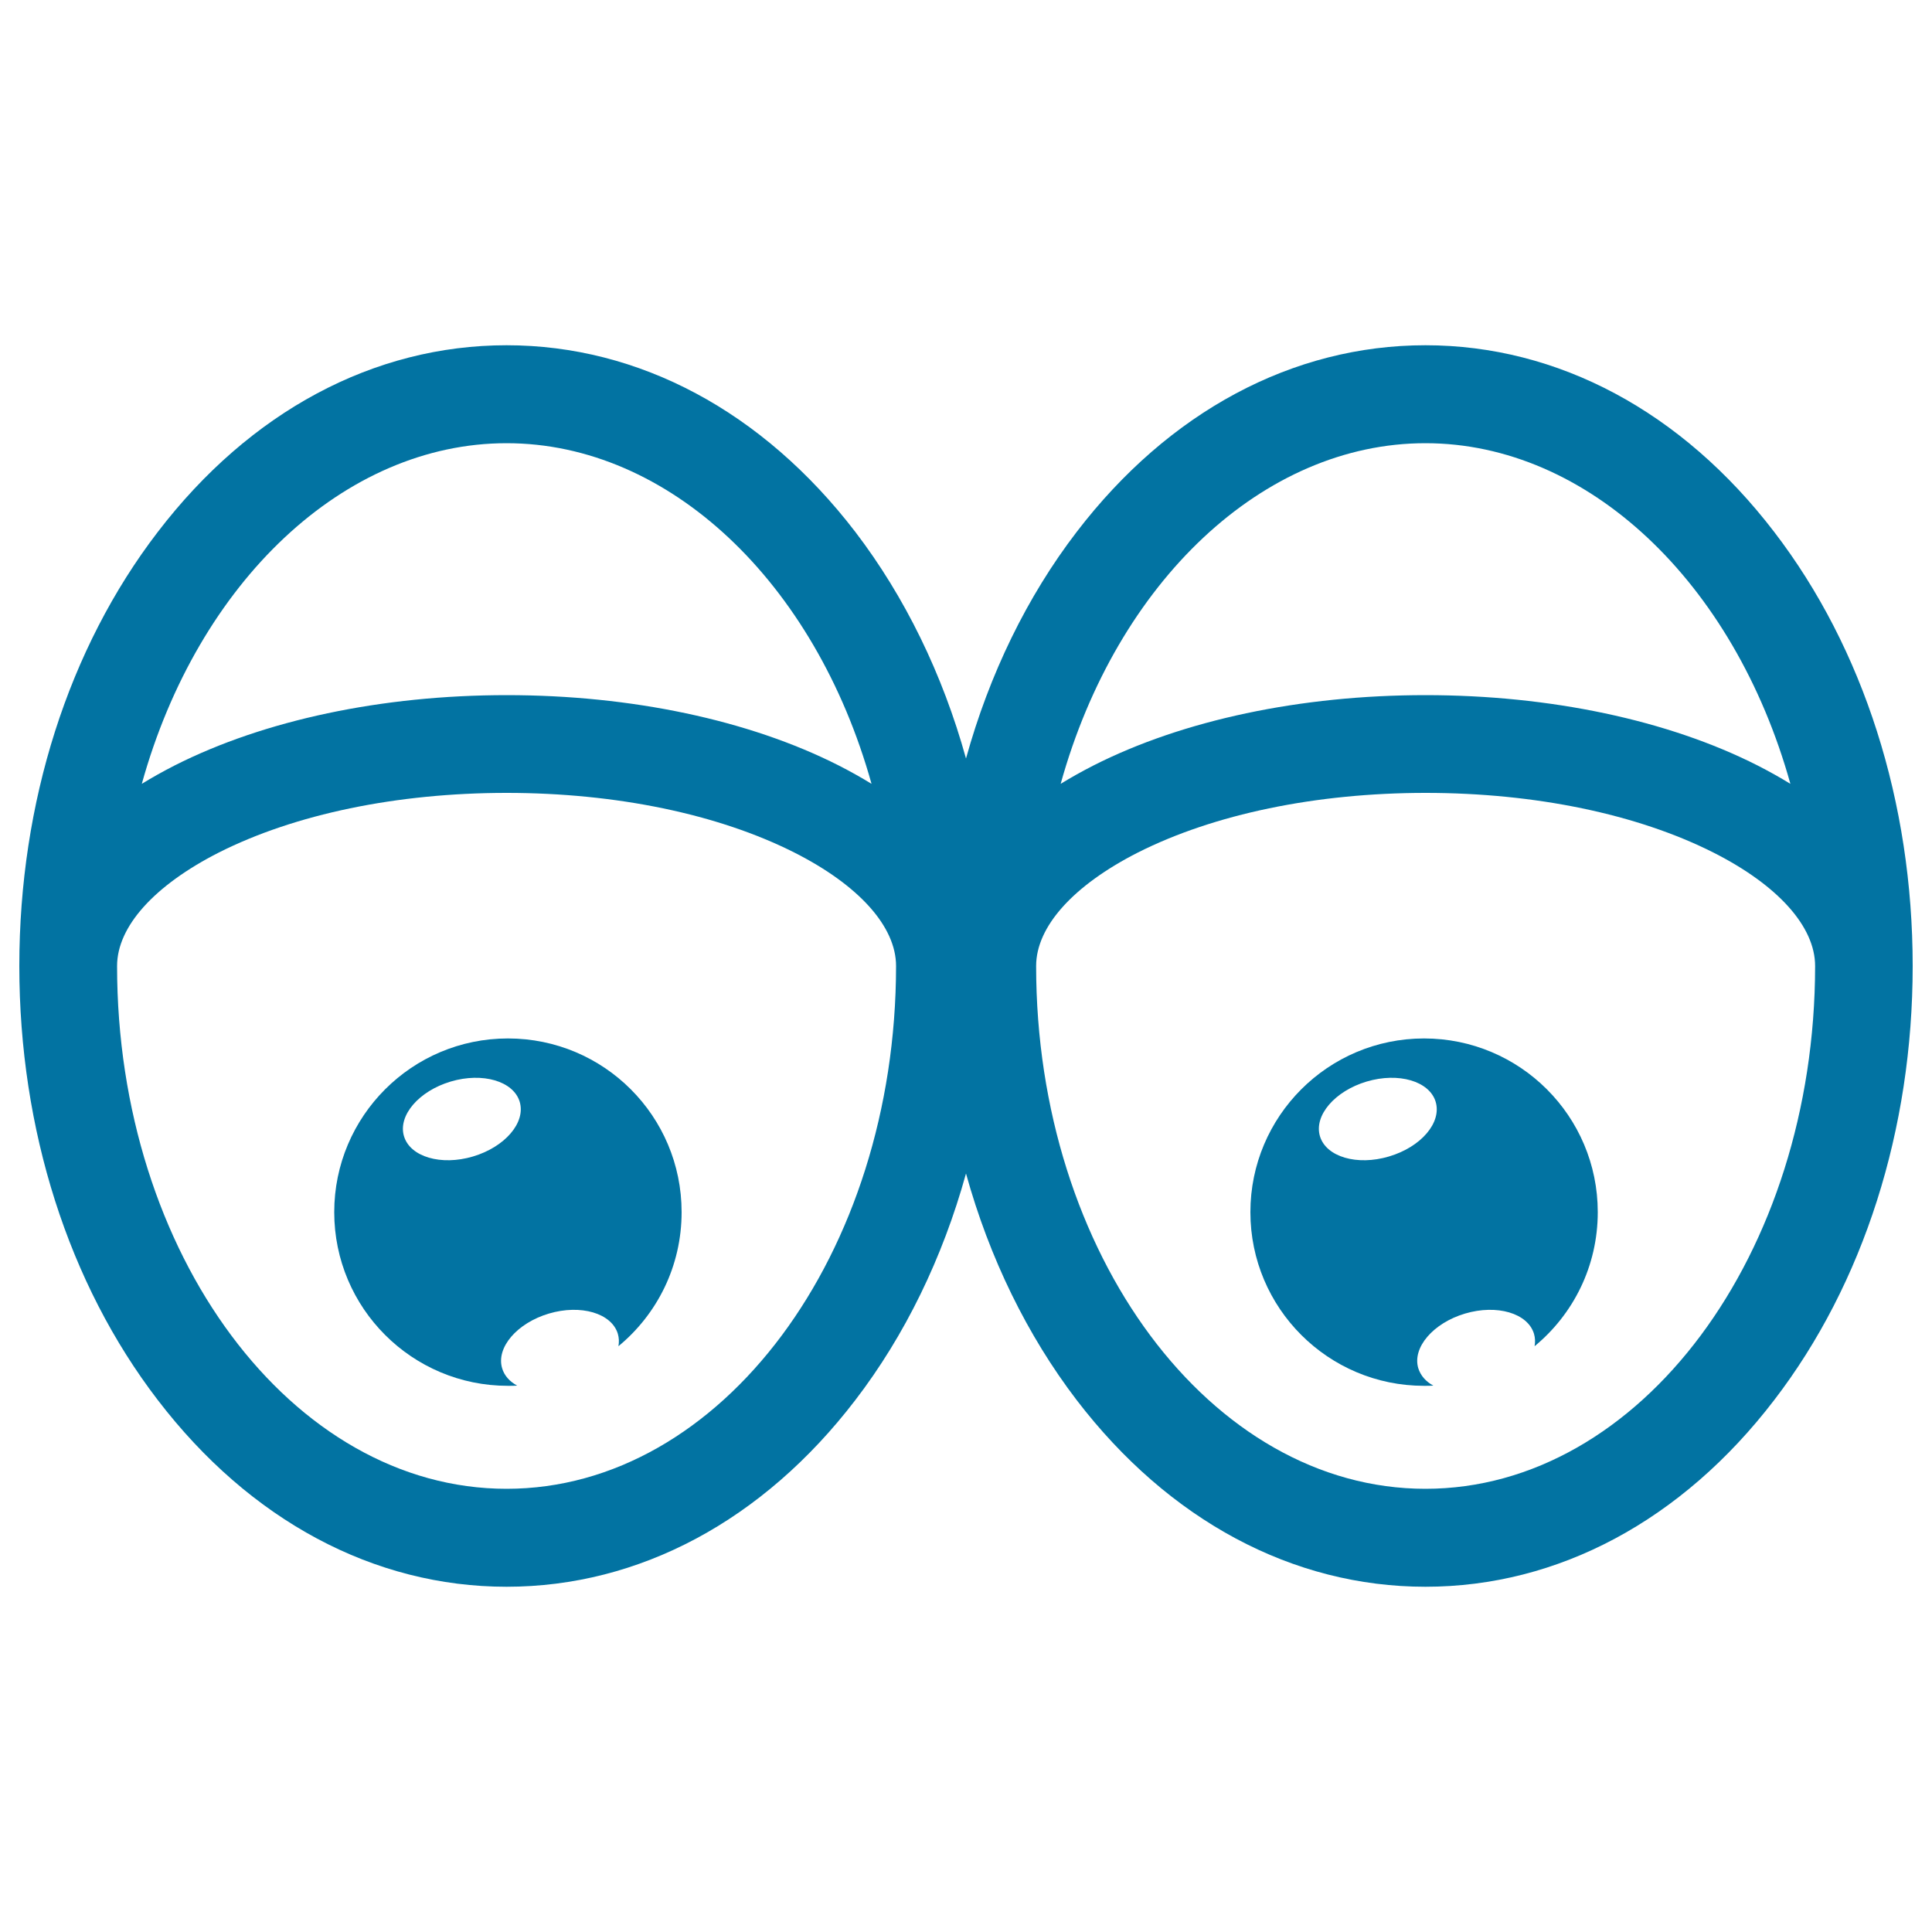
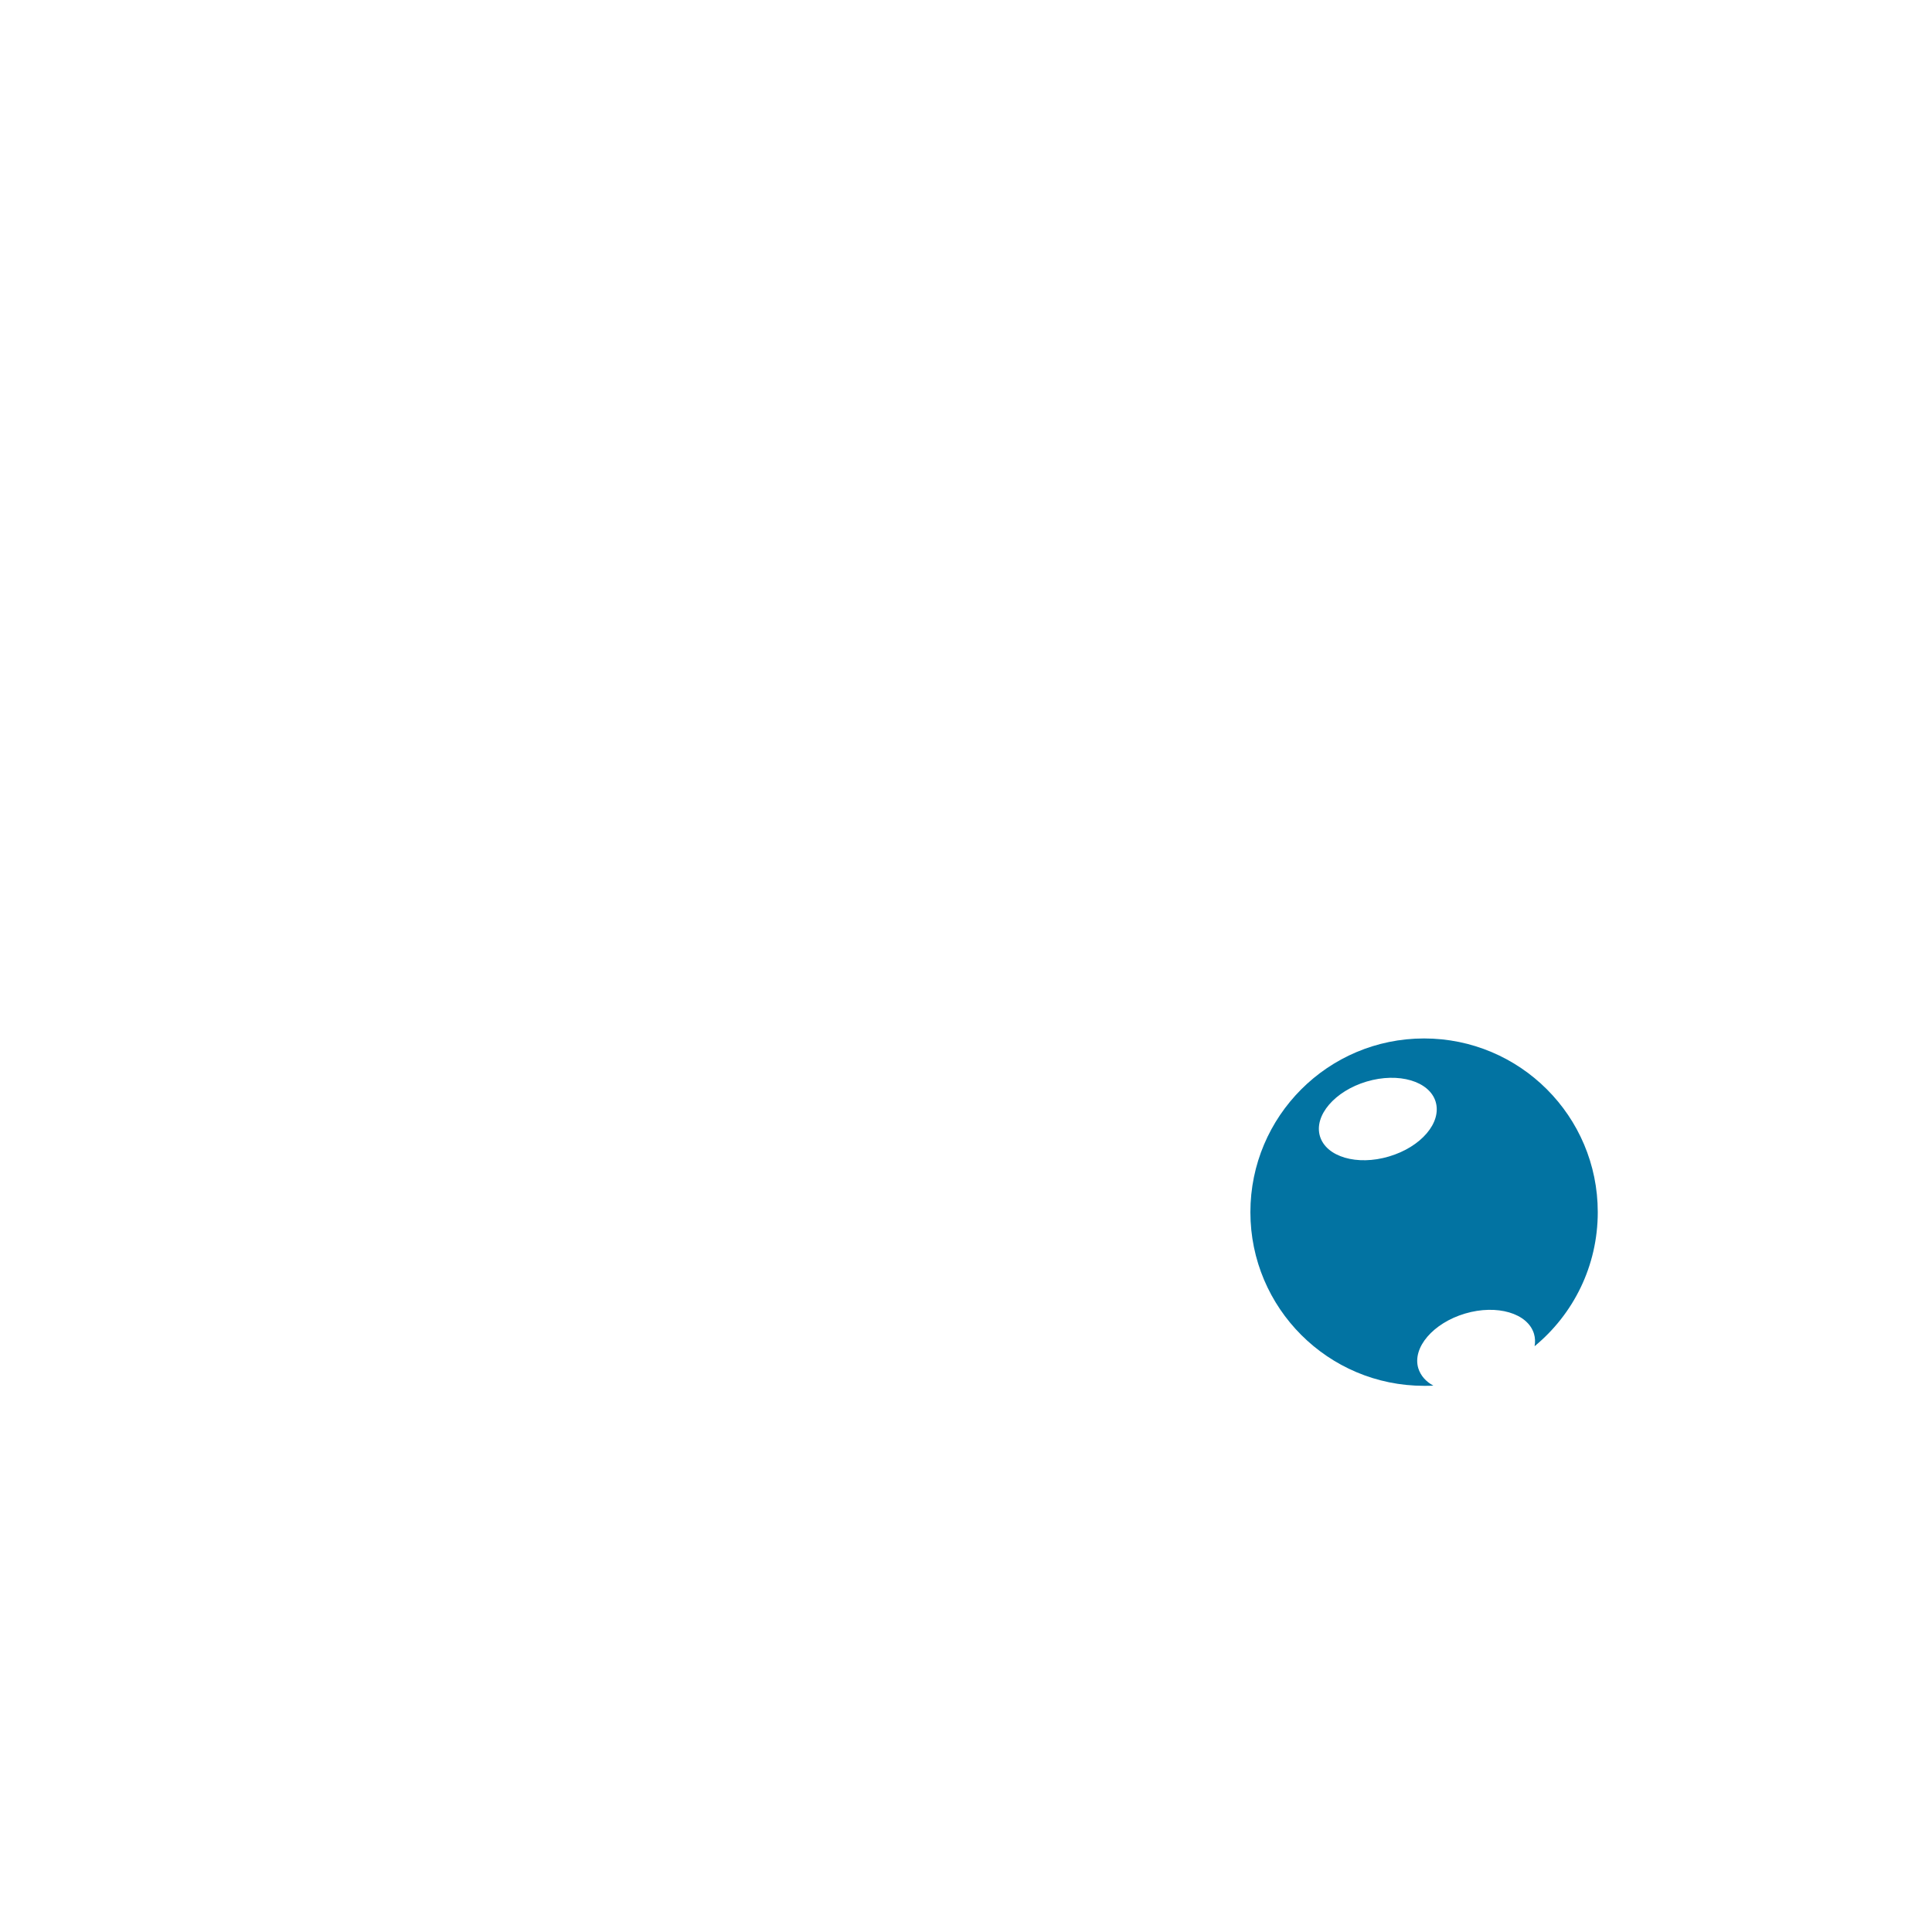
<svg xmlns="http://www.w3.org/2000/svg" viewBox="0 0 1000 1000" style="fill:#0273a2">
  <title>Tired Cartoon Eyes SVG icon</title>
  <g>
    <g>
-       <path d="M918.3,275.3c-47.7-62.3-111.9-96.6-180.5-96.6c-68.6,0-132.8,34.3-180.5,96.6c-25.7,33.5-45.2,73.6-57.3,117.3c-12.1-43.7-31.7-83.8-57.3-117.3c-47.8-62.3-111.9-96.6-180.5-96.6c-68.7,0-132.8,34.3-180.5,96.6C35.4,335.6,10,415.4,10,500c0,84.6,25.4,164.4,71.7,224.7c47.7,62.3,111.9,96.6,180.5,96.6c68.7,0,132.8-34.3,180.5-96.6c25.7-33.5,45.2-73.6,57.3-117.3c12.1,43.7,31.7,83.8,57.3,117.3c47.7,62.3,111.9,96.6,180.5,96.6c68.7,0,132.8-34.3,180.5-96.6C964.6,664.4,990,584.6,990,500C990,415.4,964.6,335.6,918.3,275.3z M737.8,770.6c-111.1,0-201.5-121.4-201.5-270.6c0-20.4,19.2-41.7,52.6-58.7c39.4-19.9,92.3-30.9,149-30.9c56.7,0,109.6,11,149,30.9c33.4,16.9,52.6,38.3,52.6,58.7C939.4,649.2,848.9,770.6,737.8,770.6z M737.8,229.4c83.9,0,159.7,71.7,188.9,176.3c-5.4-3.3-11.1-6.5-17-9.5c-46.3-23.5-107.4-36.4-171.9-36.4c-64.5,0-125.5,12.9-171.8,36.4c-5.9,3-11.6,6.2-17,9.5C578.1,301,653.9,229.4,737.8,229.4z M262.2,770.6C151.1,770.6,60.6,649.2,60.6,500c0-20.4,19.2-41.7,52.6-58.7c39.4-19.9,92.3-30.9,149-30.9c56.7,0,109.6,11,149,30.9c33.4,16.9,52.6,38.3,52.6,58.7C463.7,649.2,373.3,770.6,262.2,770.6z M262.2,229.4c83.9,0,159.7,71.7,188.9,176.3c-5.4-3.3-11.1-6.5-17-9.5c-46.3-23.5-107.4-36.4-171.8-36.4c-64.5,0-125.5,12.9-171.9,36.4c-5.9,3-11.6,6.2-17,9.5C102.5,301,178.3,229.4,262.2,229.4z" />
      <g>
-         <path d="M262.9,537.5c-49.7,0-89.9,40.3-89.9,89.9c0,49.7,40.3,89.9,89.9,89.9c1.6,0,3.2,0,4.8-0.1c-3.9-2.1-6.7-5.2-7.8-9c-3.2-10.7,7.7-23.4,24.2-28.3c16.5-4.9,32.5-0.2,35.7,10.5c0.6,2.1,0.7,4.2,0.3,6.4c20-16.5,32.7-41.4,32.7-69.4C352.8,577.7,312.6,537.5,262.9,537.5z M244.8,598.6c-16.5,4.9-32.5,0.2-35.7-10.5c-3.2-10.7,7.7-23.4,24.2-28.3c16.5-4.9,32.5-0.2,35.7,10.5C272.2,581.1,261.3,593.7,244.8,598.6z" />
        <path d="M737.1,537.5c-49.7,0-89.9,40.3-89.9,89.9c0,49.7,40.3,89.9,89.9,89.9c1.6,0,3.2,0,4.8-0.1c-3.9-2.1-6.6-5.2-7.8-9c-3.2-10.7,7.7-23.4,24.2-28.3c16.5-4.9,32.5-0.2,35.7,10.5c0.6,2.1,0.7,4.2,0.3,6.4c20-16.5,32.7-41.4,32.7-69.4C827,577.7,786.7,537.5,737.1,537.5z M718.9,598.6c-16.5,4.9-32.5,0.2-35.7-10.5c-3.2-10.7,7.7-23.4,24.2-28.3c16.5-4.9,32.5-0.2,35.7,10.5C746.3,581.1,735.5,593.7,718.9,598.6z" />
      </g>
    </g>
  </g>
</svg>